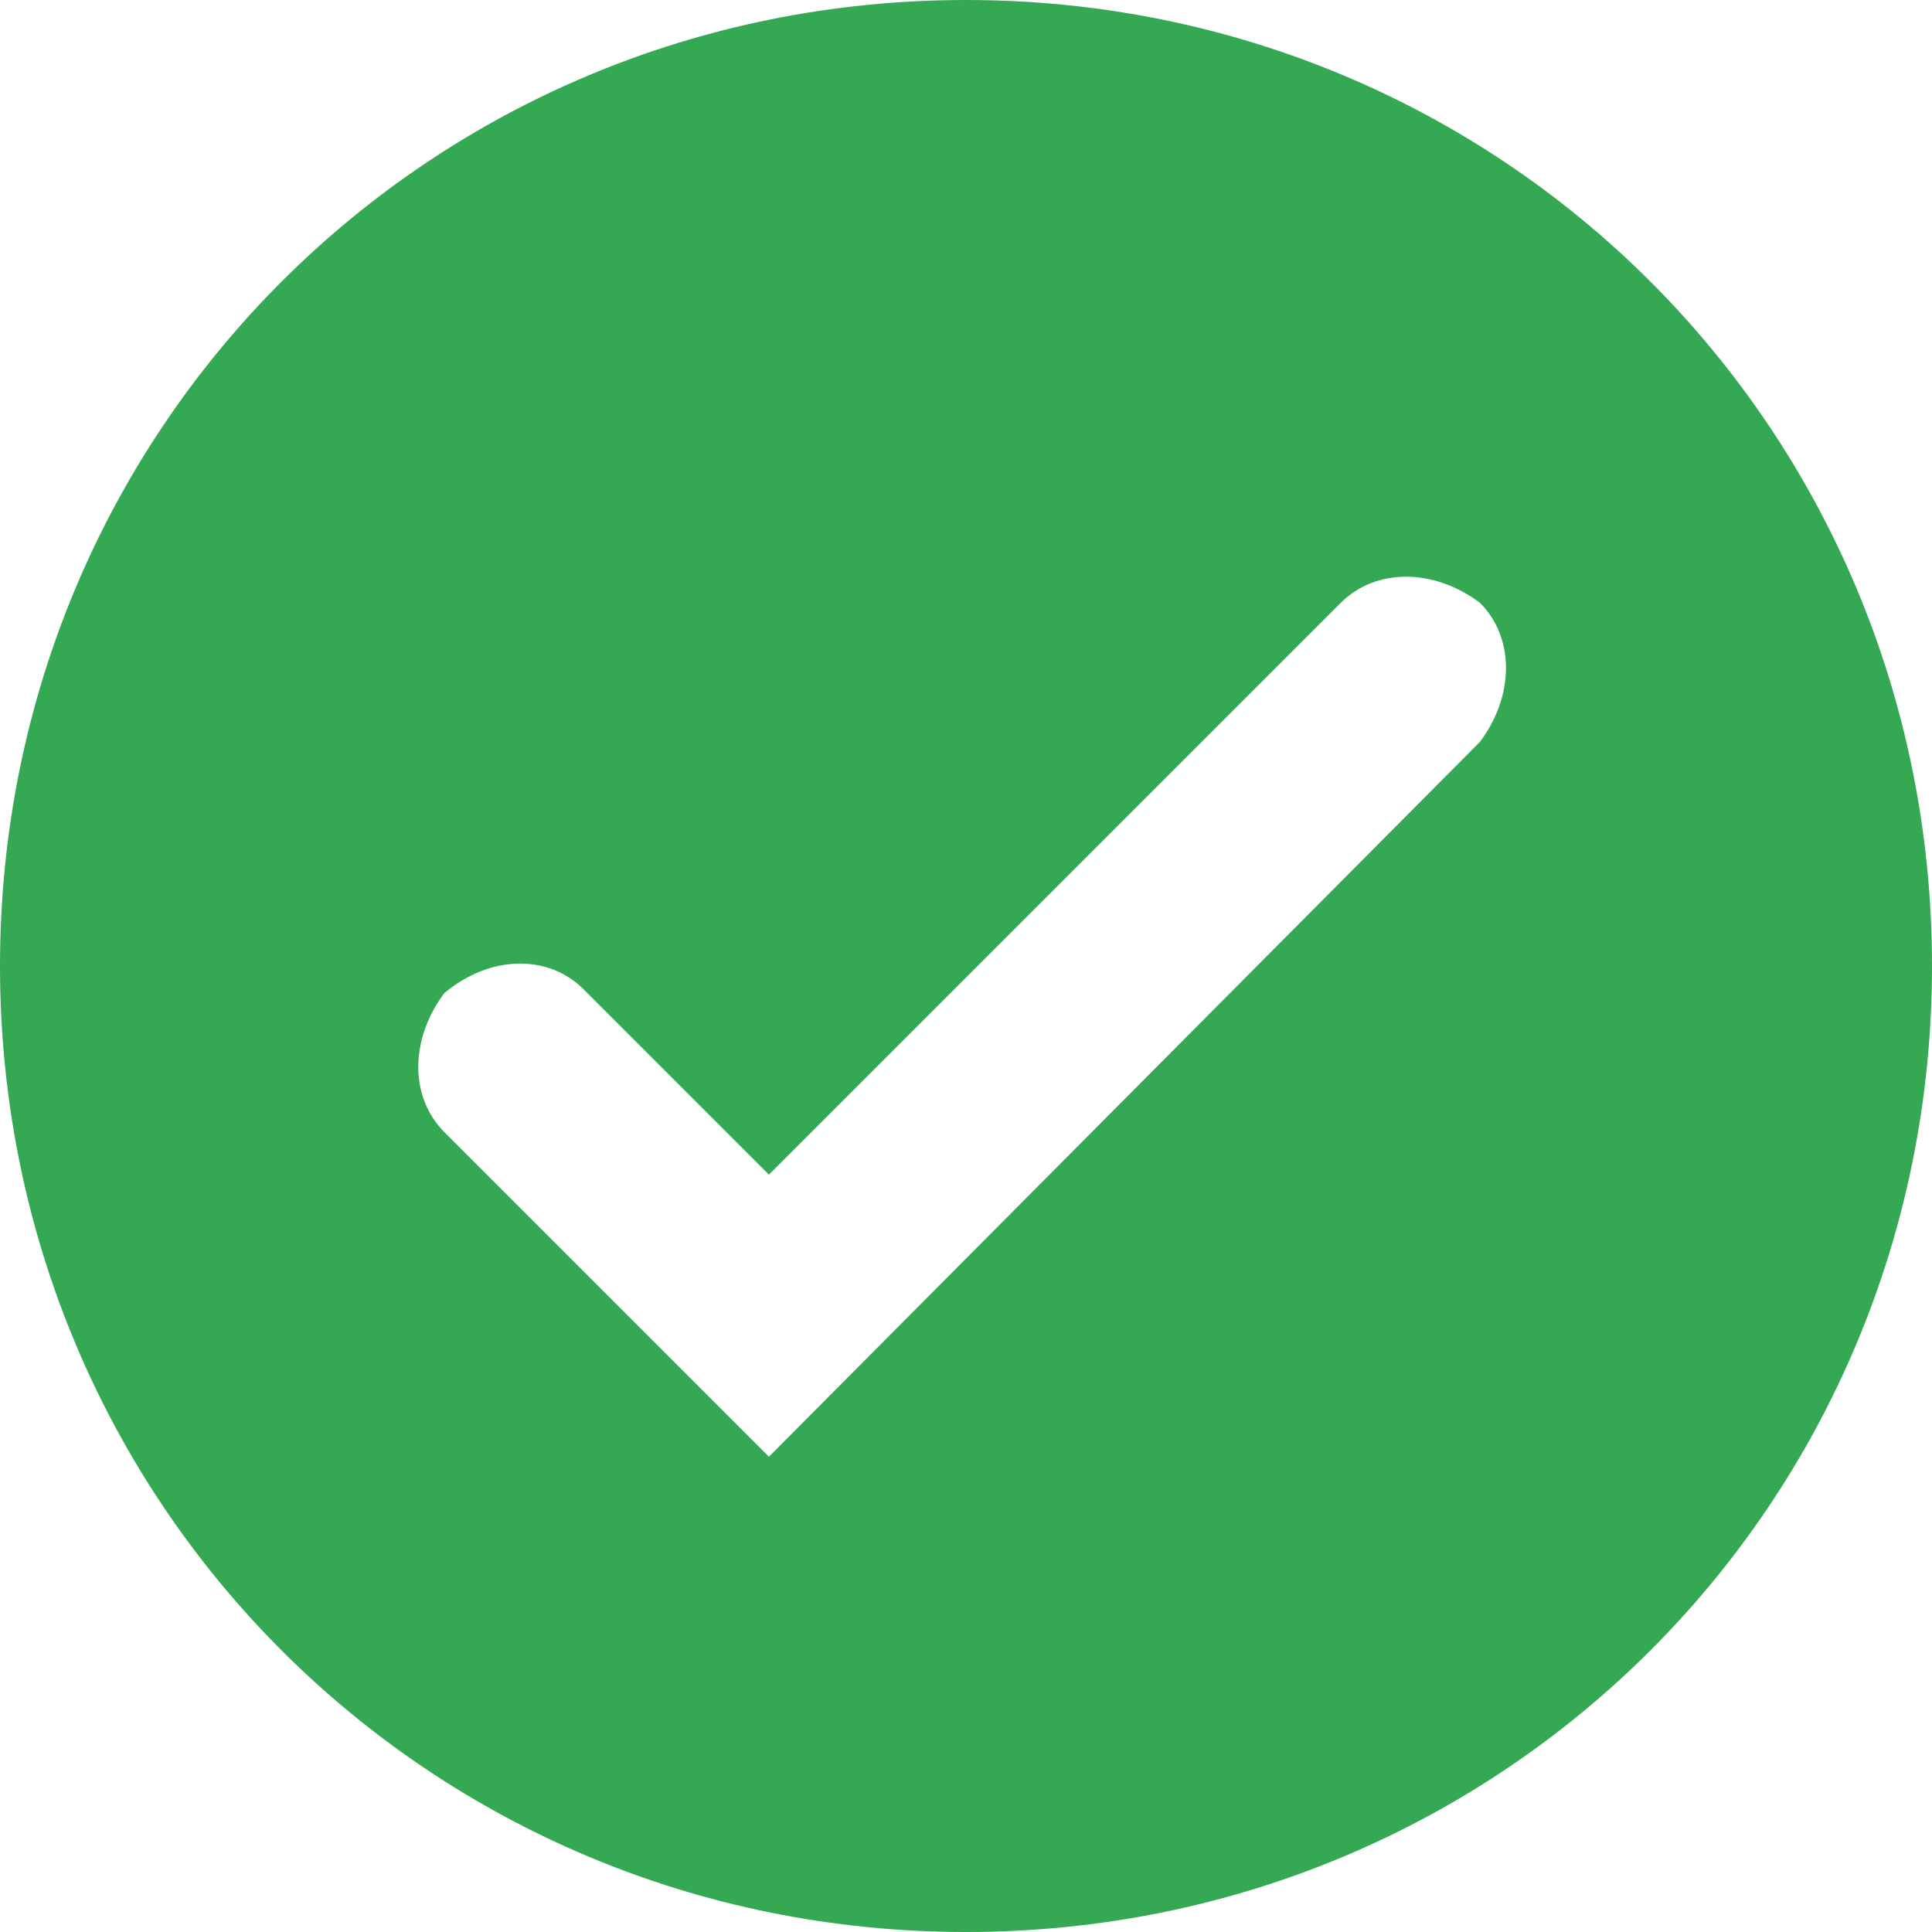
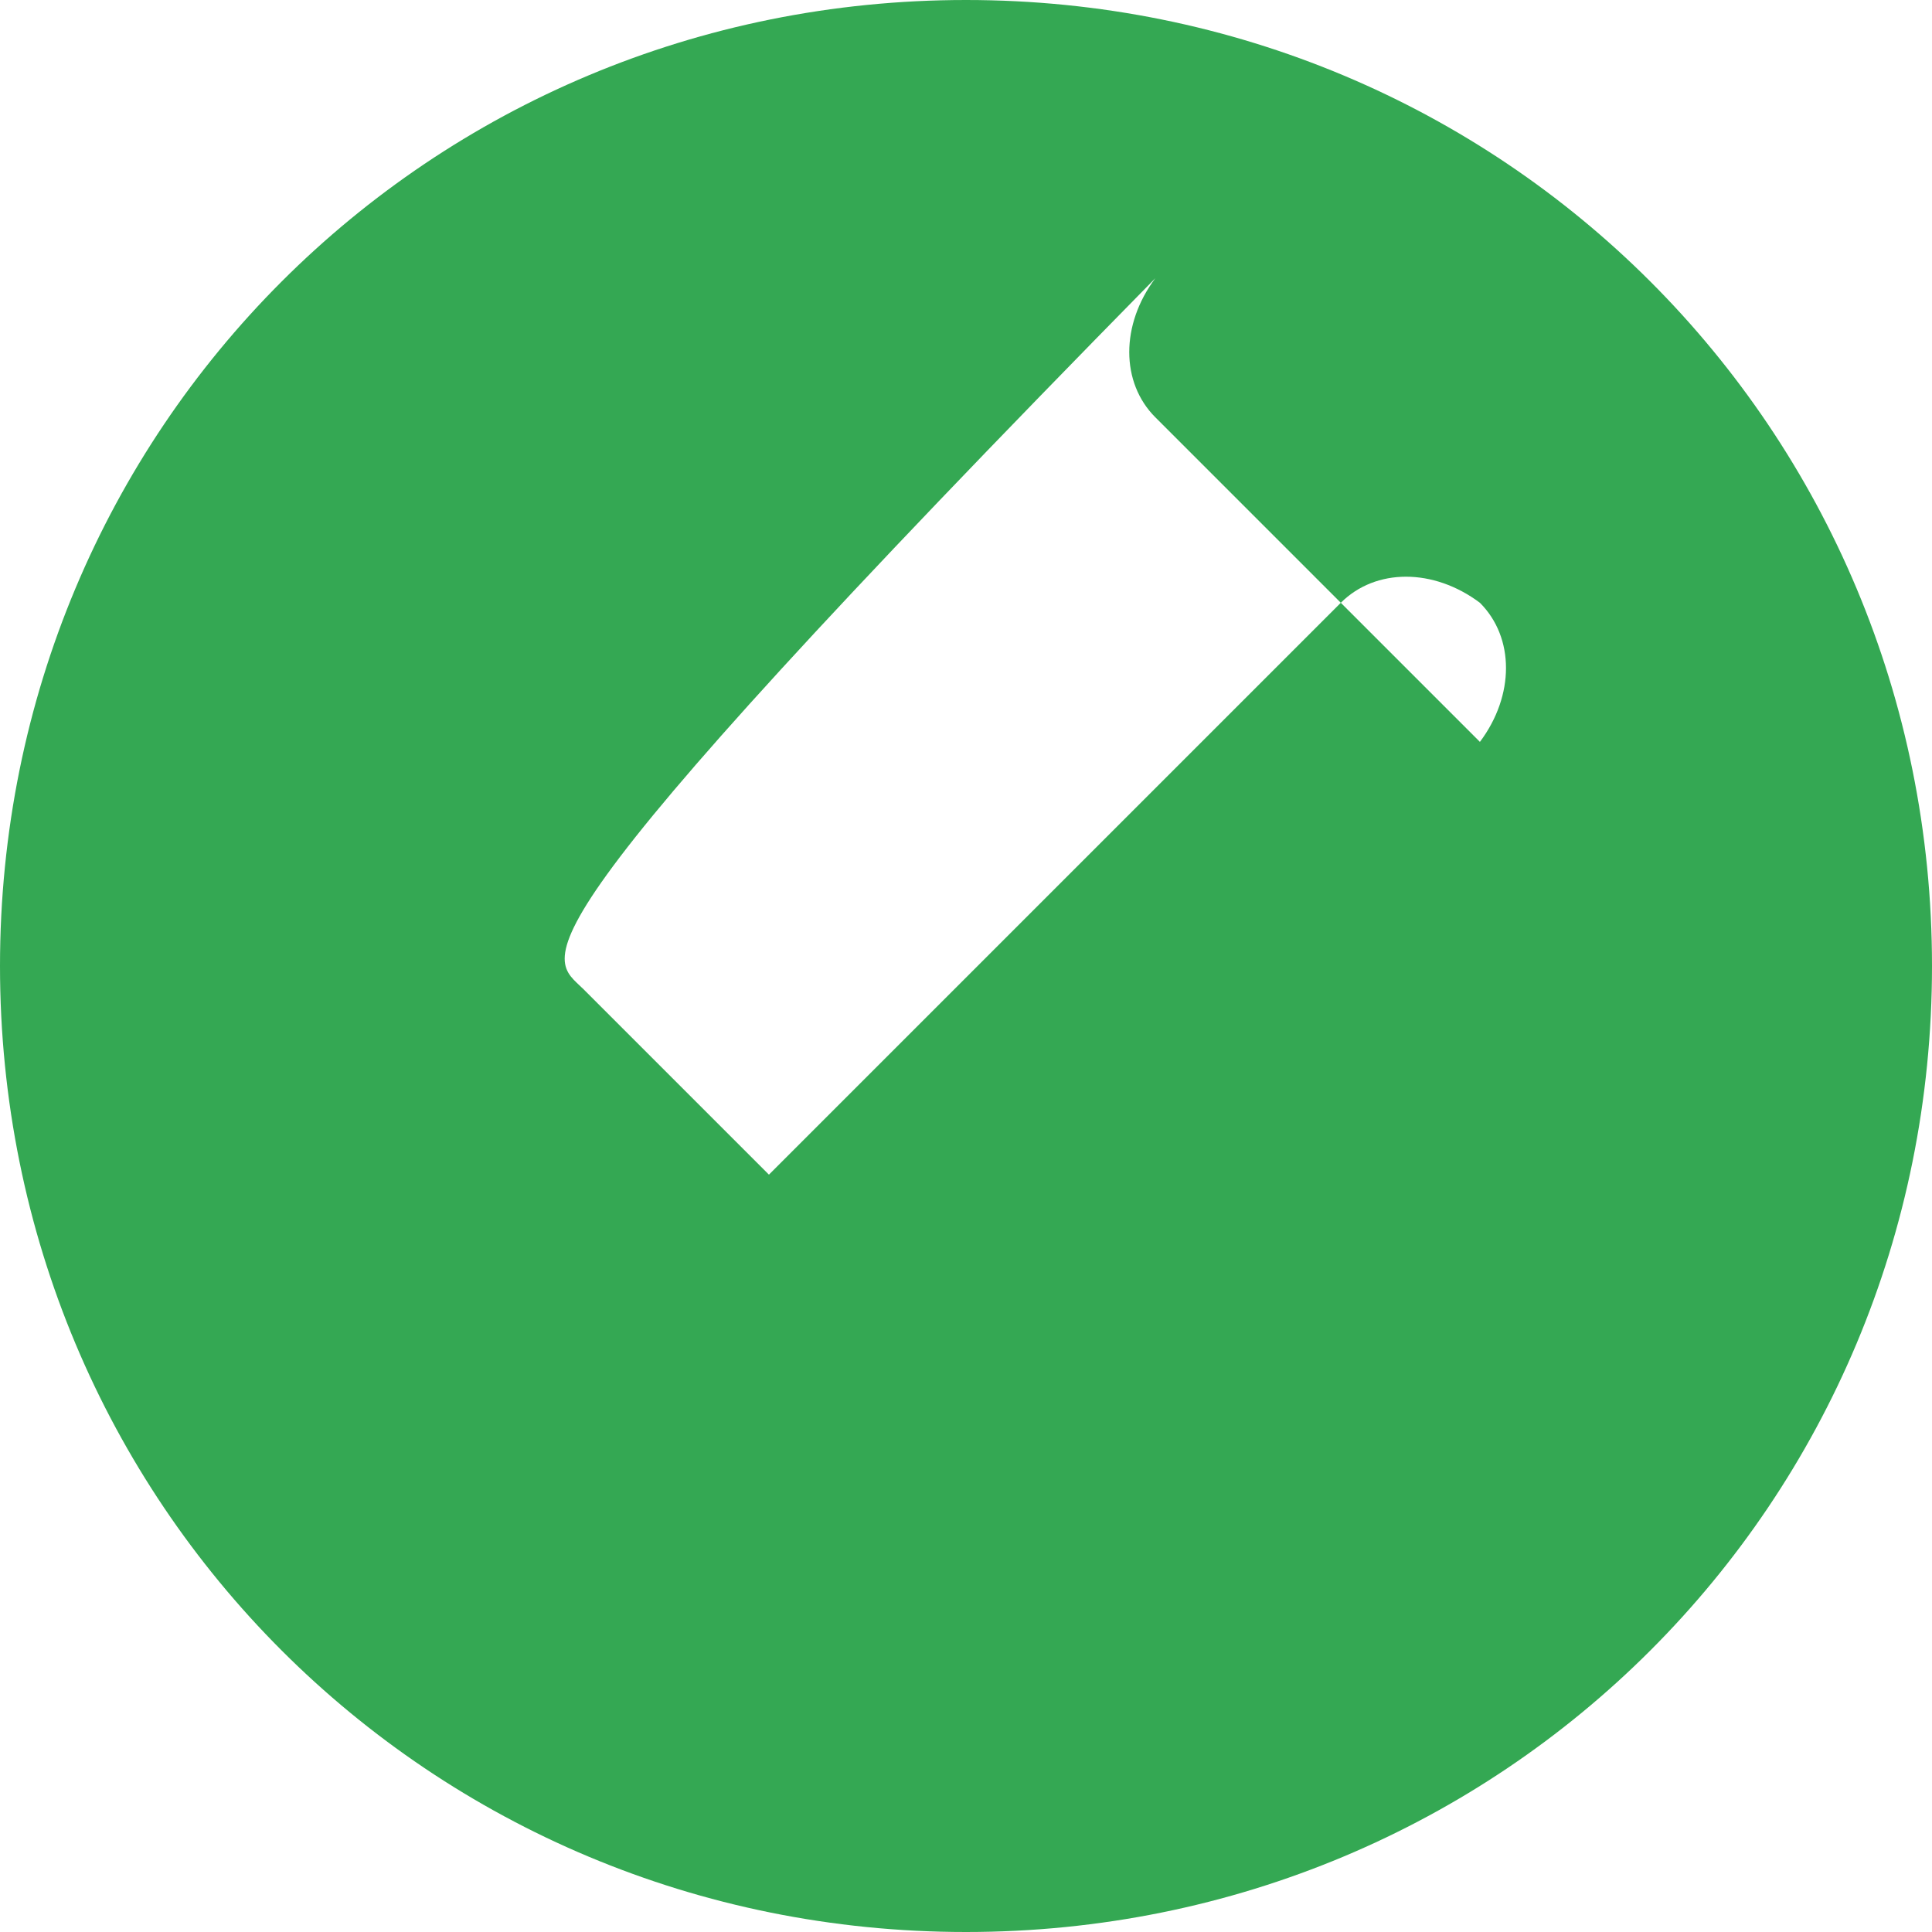
<svg xmlns="http://www.w3.org/2000/svg" version="1.1" id="Layer_1" x="0px" y="0px" viewBox="0 0 50 50" style="enable-background:new 0 0 50 50;" xml:space="preserve">
  <style type="text/css">
	.st0{fill-rule:evenodd;clip-rule:evenodd;fill:#34A853;}
</style>
-   <path class="st0" d="M0,25C0,11.1,11.1,0,25,0s25,11.1,25,25S38.9,50,25,50S0,38.9,0,25z M15.1,25.6l4.8,4.8l14.8-14.8  c0.9-0.9,2.4-0.9,3.6,0l0,0c0.9,0.9,0.9,2.4,0,3.6L19.9,37.7l-8.4-8.4c-0.9-0.9-0.9-2.4,0-3.6l0,0C12.7,24.7,14.2,24.7,15.1,25.6z" />
+   <path class="st0" d="M0,25C0,11.1,11.1,0,25,0s25,11.1,25,25S38.9,50,25,50S0,38.9,0,25z M15.1,25.6l4.8,4.8l14.8-14.8  c0.9-0.9,2.4-0.9,3.6,0l0,0c0.9,0.9,0.9,2.4,0,3.6l-8.4-8.4c-0.9-0.9-0.9-2.4,0-3.6l0,0C12.7,24.7,14.2,24.7,15.1,25.6z" />
</svg>